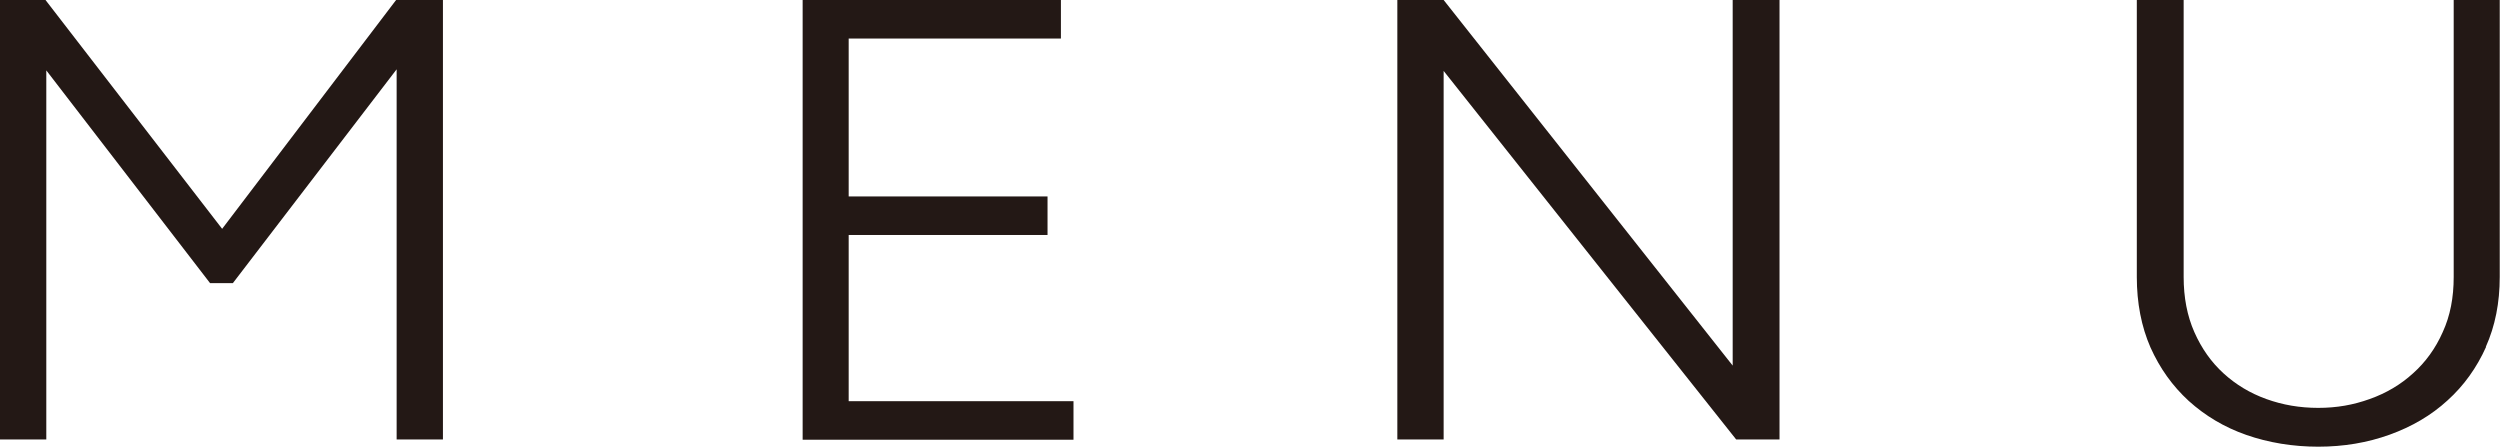
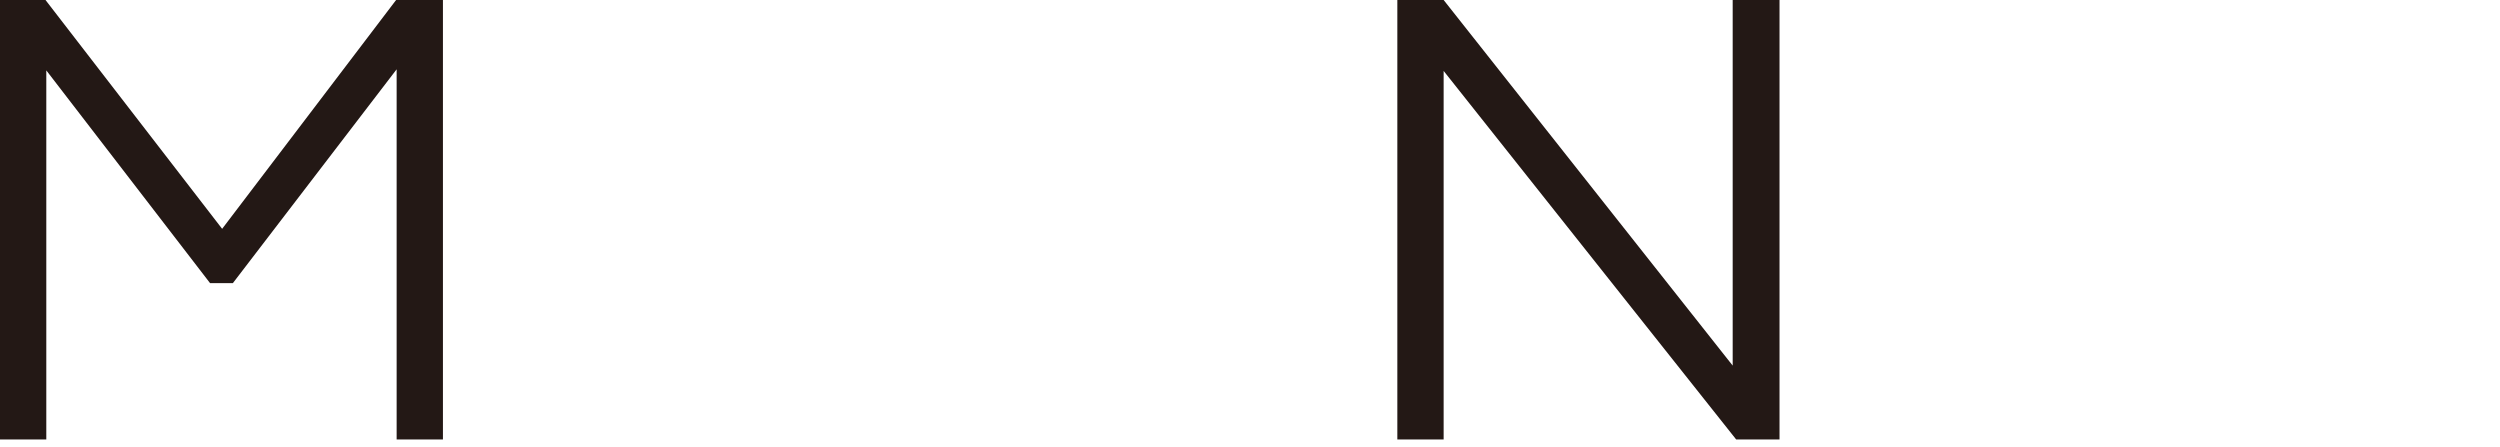
<svg xmlns="http://www.w3.org/2000/svg" id="_レイヤー_2" data-name="レイヤー 2" viewBox="0 0 93.41 16.69">
  <defs>
    <style>
      .cls-1 {
        fill: #231815;
        stroke-width: 0px;
      }
    </style>
  </defs>
  <g id="_ヘッダー" data-name="ヘッダー">
    <g>
      <path class="cls-1" d="m14.82,16.42V2.59l-6.12,7.99h-.85L1.73,2.63v13.79H0V0h1.7l6.6,8.55L14.8,0h1.75v16.42h-1.73Z" />
-       <path class="cls-1" d="m29.99,16.42V0h9.65v1.44h-7.93v5.9h7.43v1.44h-7.43v6.21h8.4v1.44h-10.12Z" />
      <path class="cls-1" d="m64.87,16.42l-10.93-13.77v13.77h-1.73V0h1.73l10.8,13.66V0h1.75v16.42h-1.62Z" />
-       <path class="cls-1" d="m92.89,12.96c-.35.78-.83,1.45-1.44,2-.61.56-1.33.98-2.16,1.28-.83.3-1.72.45-2.67.45s-1.86-.15-2.69-.44c-.83-.29-1.54-.72-2.15-1.27-.61-.56-1.08-1.22-1.43-2-.34-.78-.51-1.66-.51-2.63V0h1.75v10.35c0,.76.13,1.45.4,2.06.27.61.63,1.12,1.09,1.54.46.42.99.74,1.6.96.61.22,1.25.33,1.94.33s1.31-.11,1.92-.33c.62-.22,1.16-.54,1.62-.96.47-.42.84-.93,1.11-1.54.28-.61.41-1.29.41-2.06V0h1.72v10.35c0,.96-.17,1.83-.52,2.61Z" />
    </g>
  </g>
</svg>